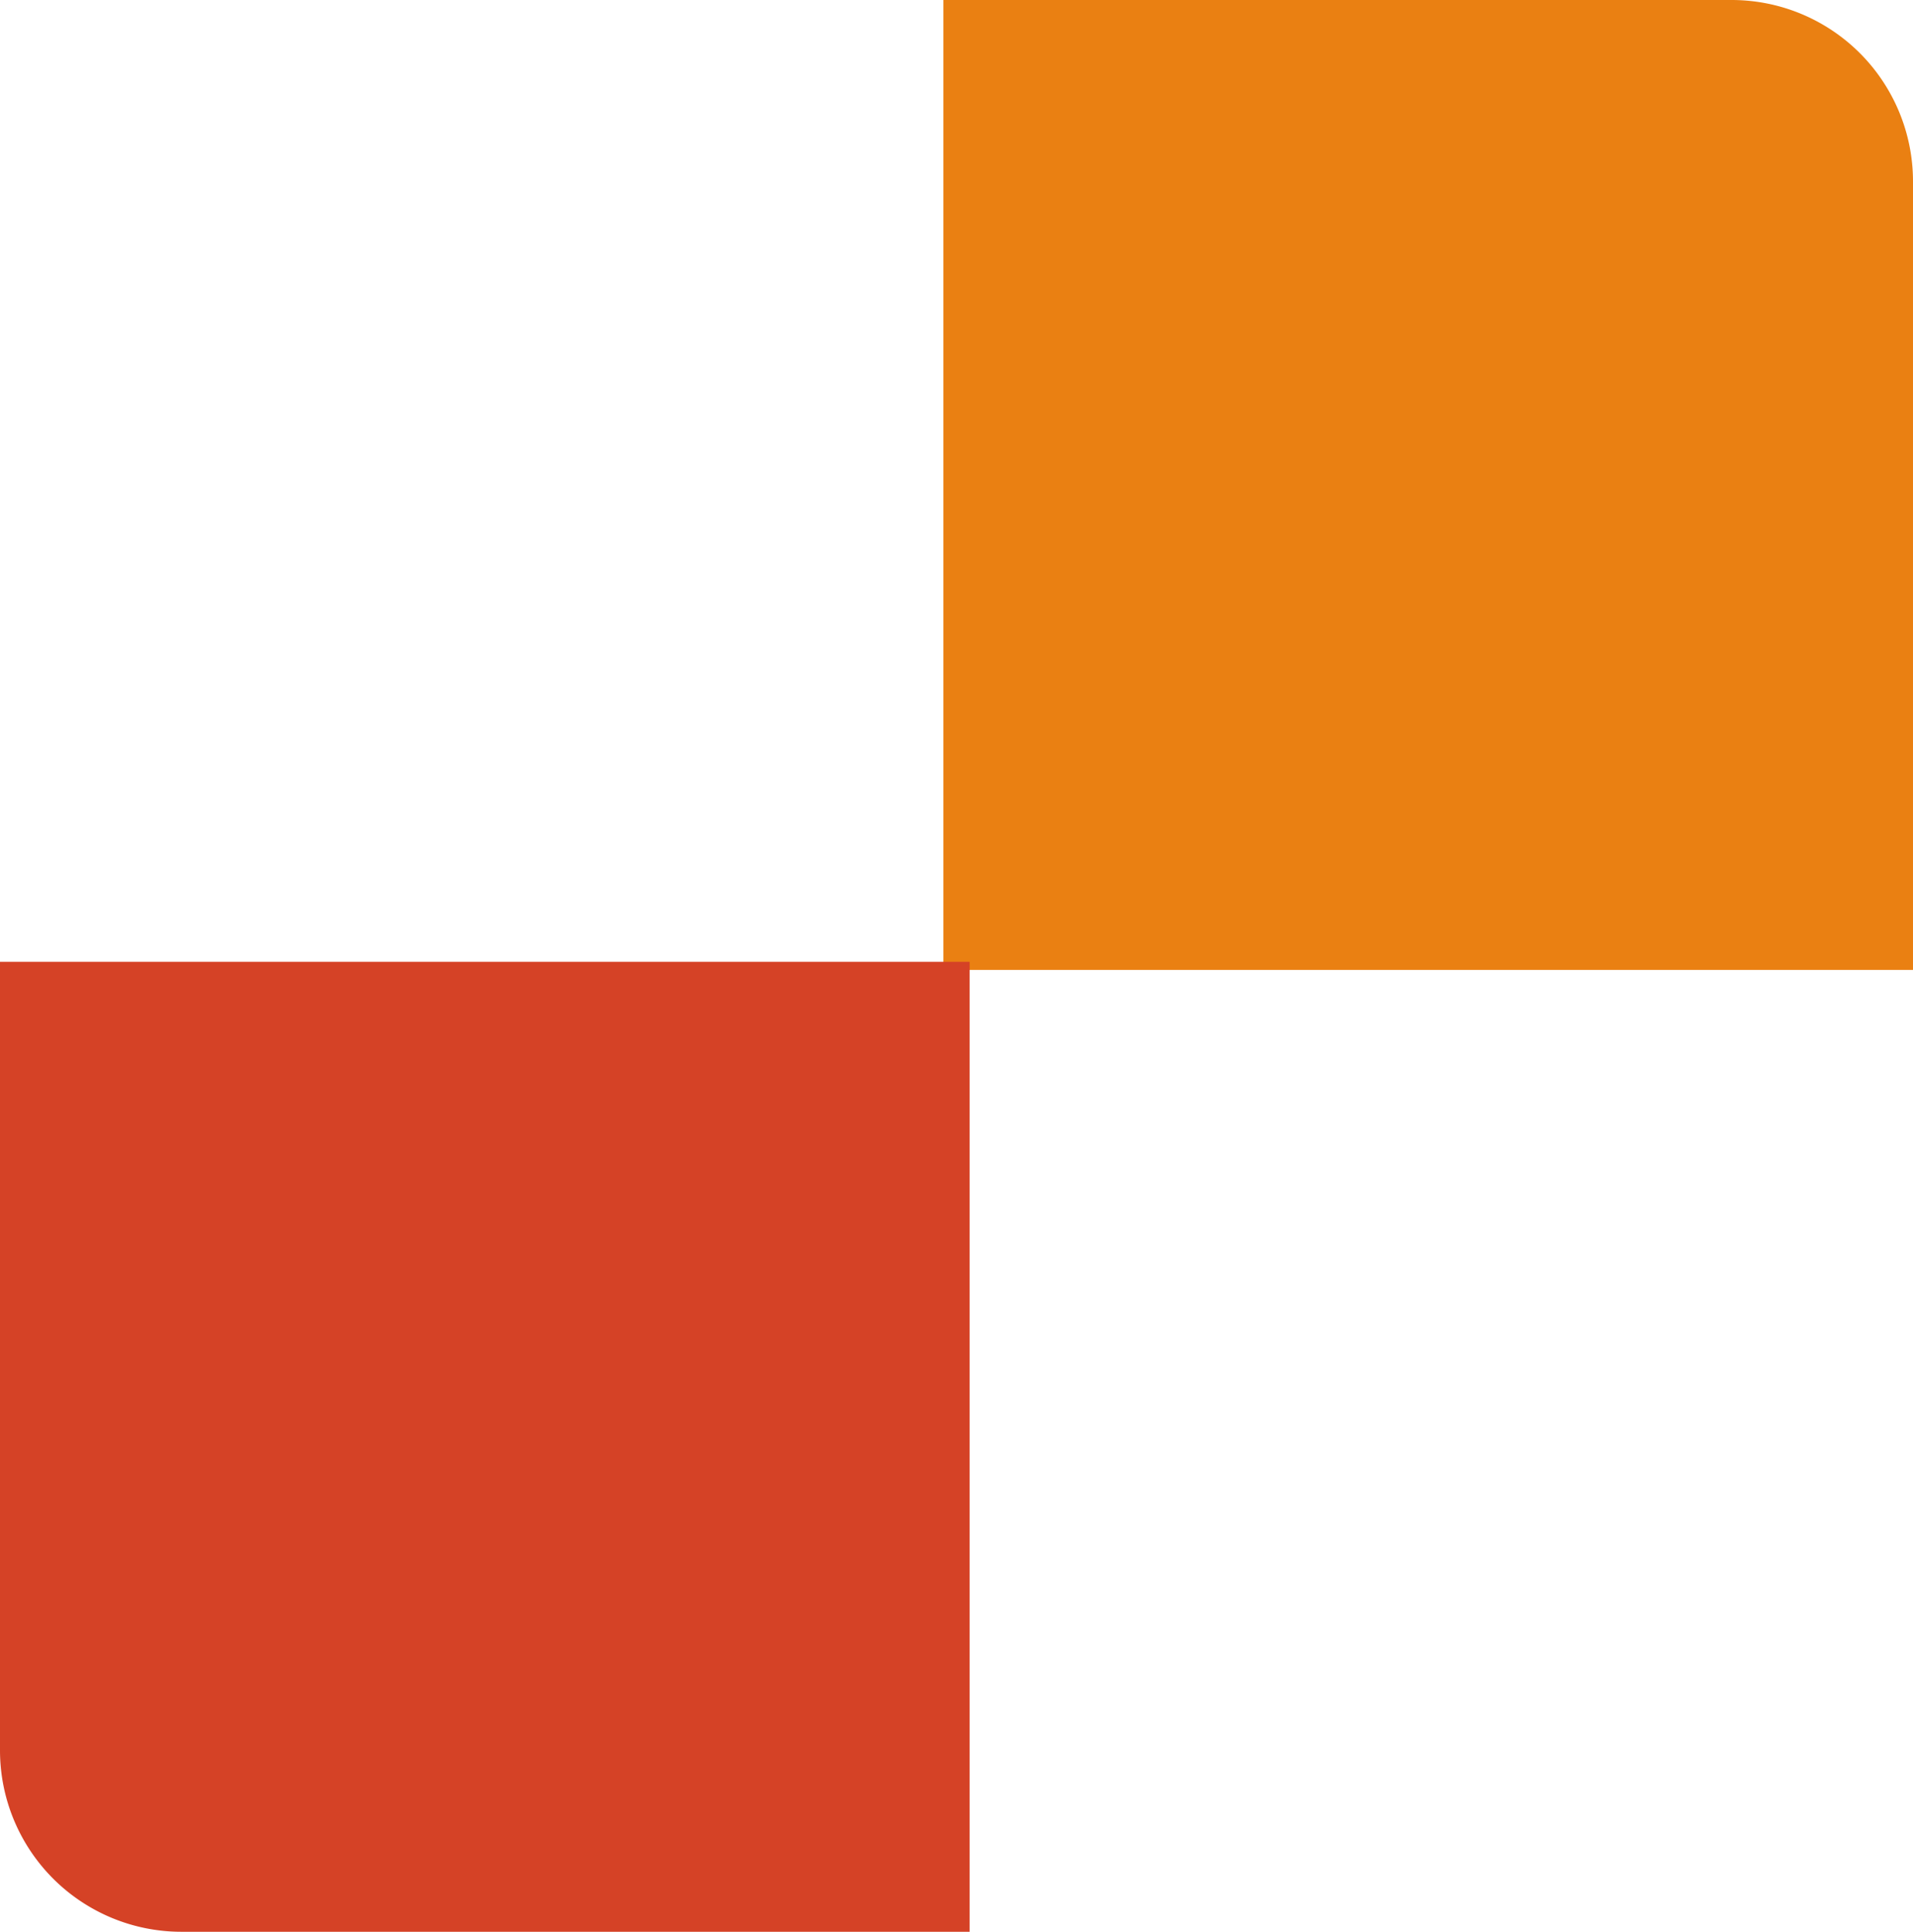
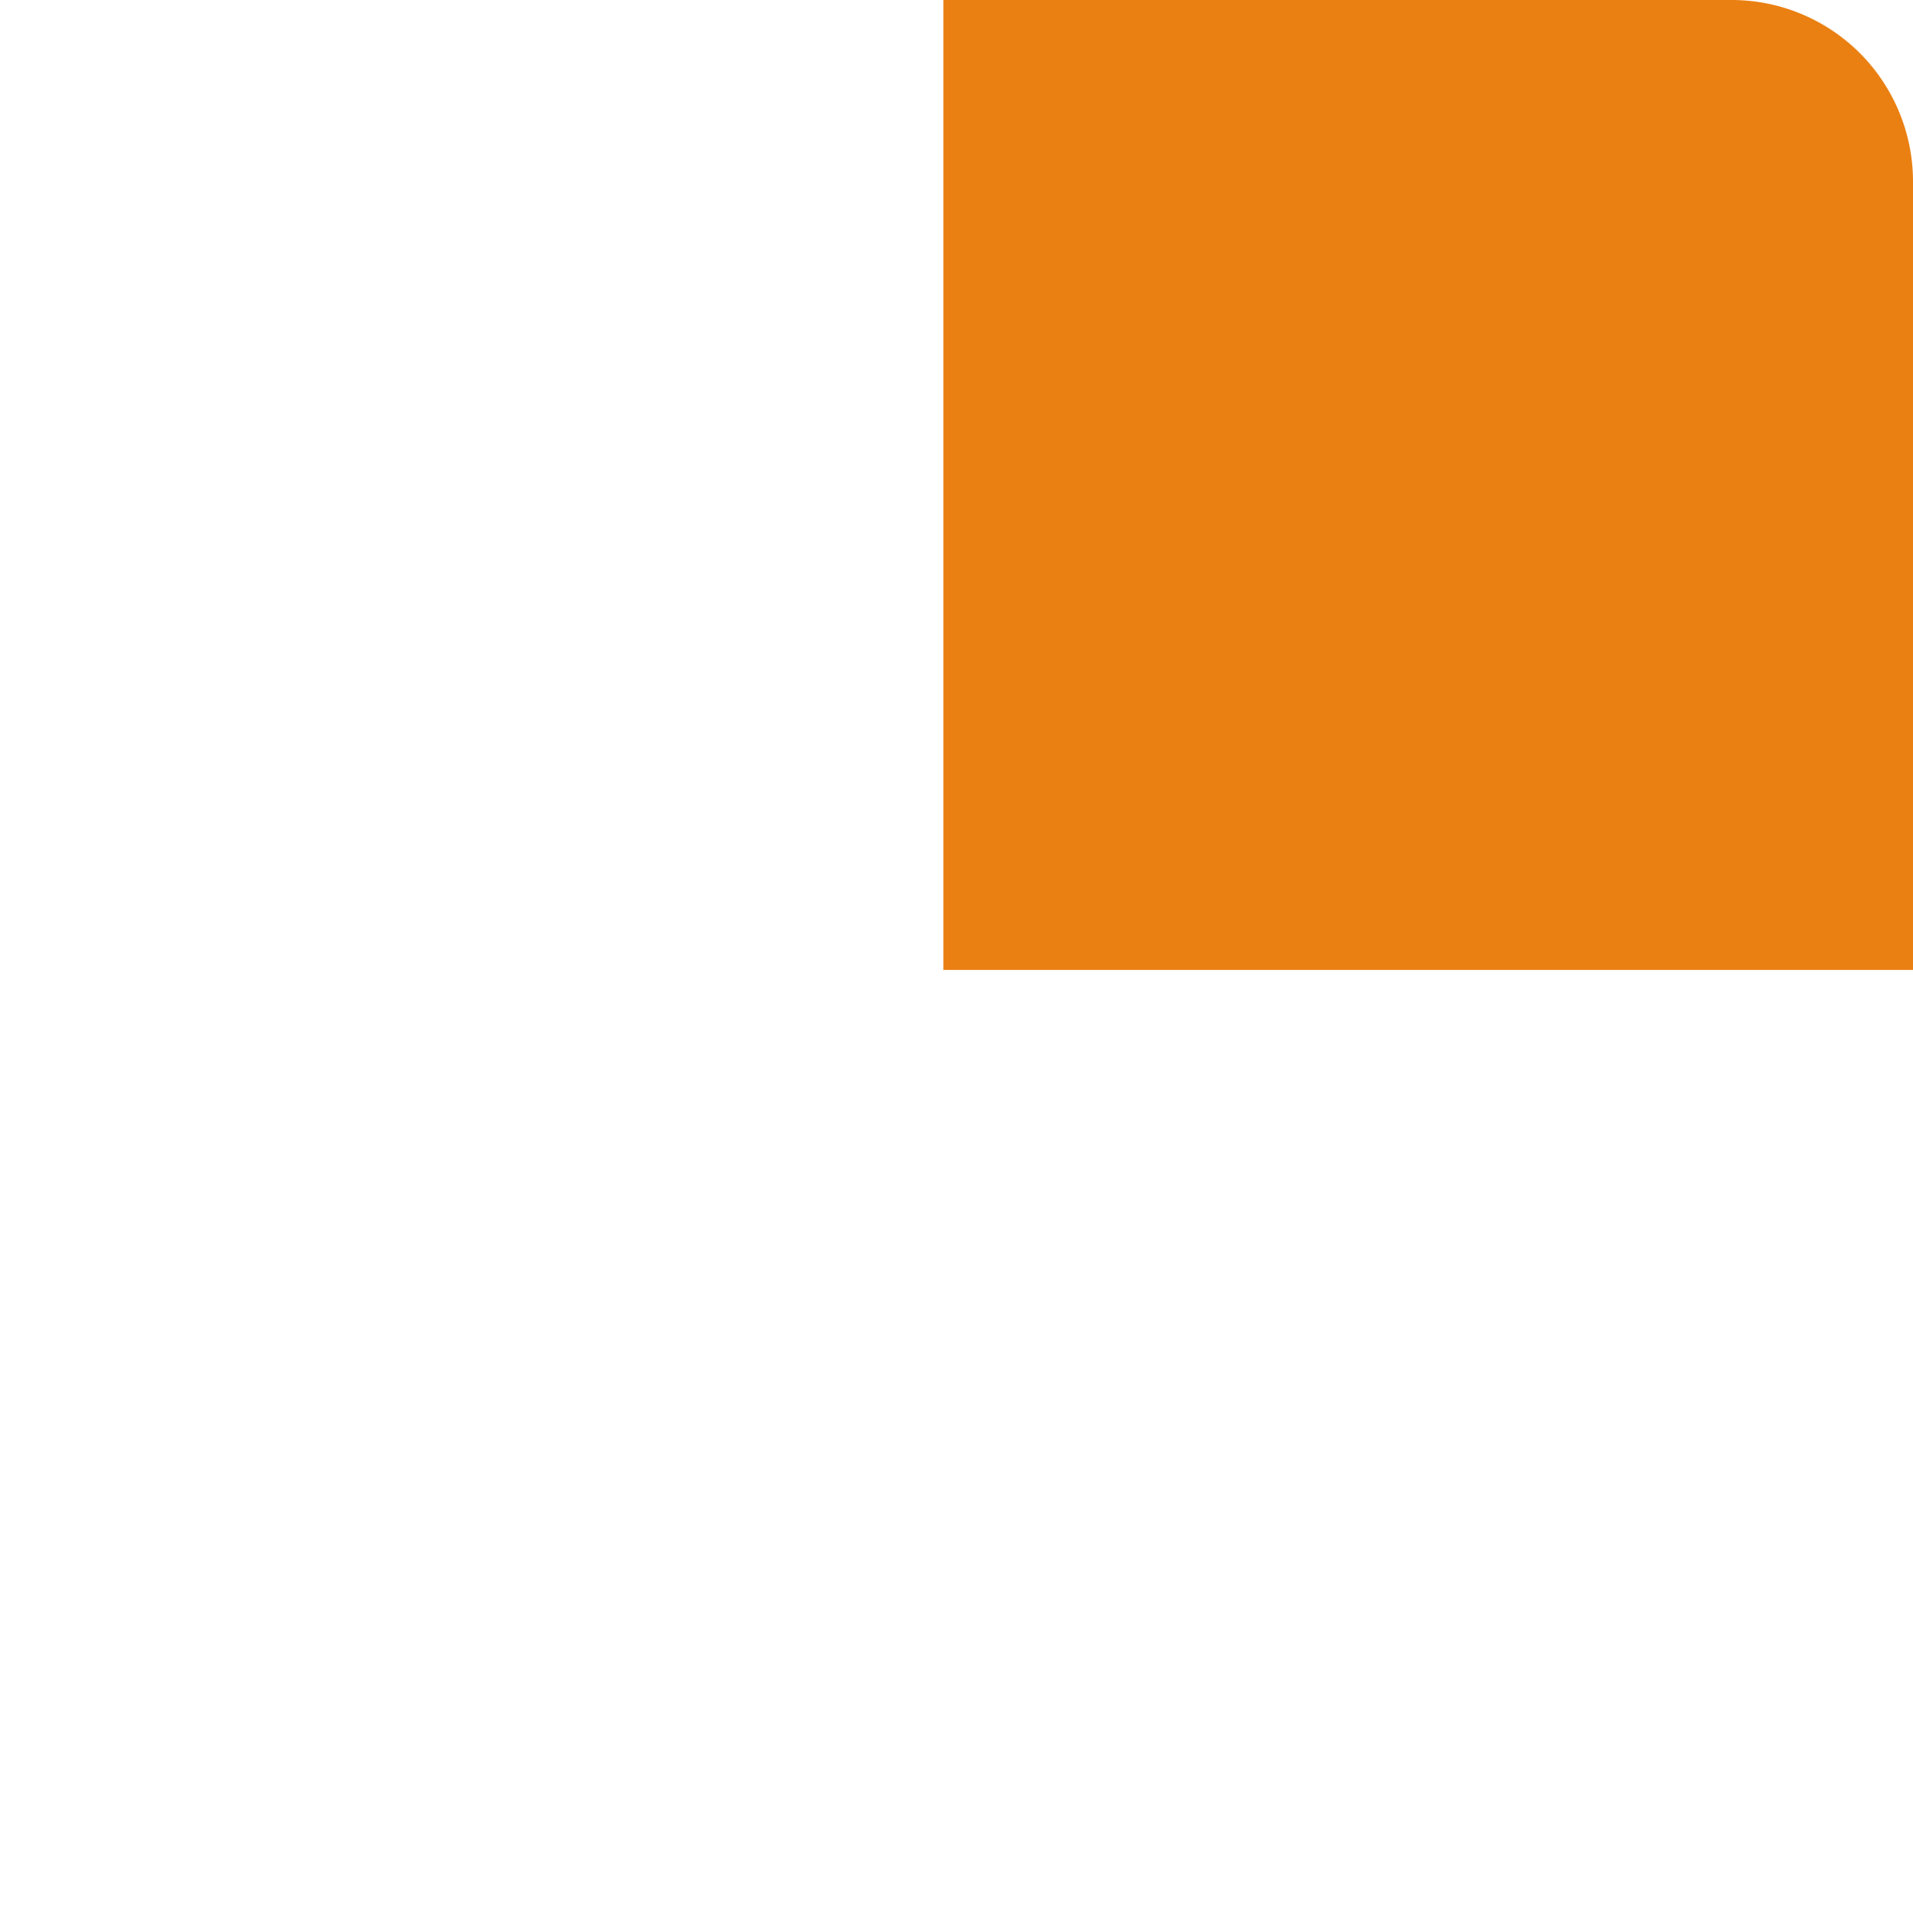
<svg xmlns="http://www.w3.org/2000/svg" viewBox="0 0 105.448 106.448">
  <g id="Layer_2" data-name="Layer 2">
    <g id="Layer_1-2" data-name="Layer 1">
      <path d="M52,0h53.448a0,0,0,0,1,0,0V53.448a0,0,0,0,1,0,0H62a10,10,0,0,1-10-10V0A0,0,0,0,1,52,0Z" transform="translate(157.448 53.448) rotate(180)" fill="#ea8012" />
-       <path d="M0,53H53.448a0,0,0,0,1,0,0v53.448a0,0,0,0,1,0,0H10a10,10,0,0,1-10-10V53A0,0,0,0,1,0,53Z" fill="#d54226" />
    </g>
  </g>
</svg>